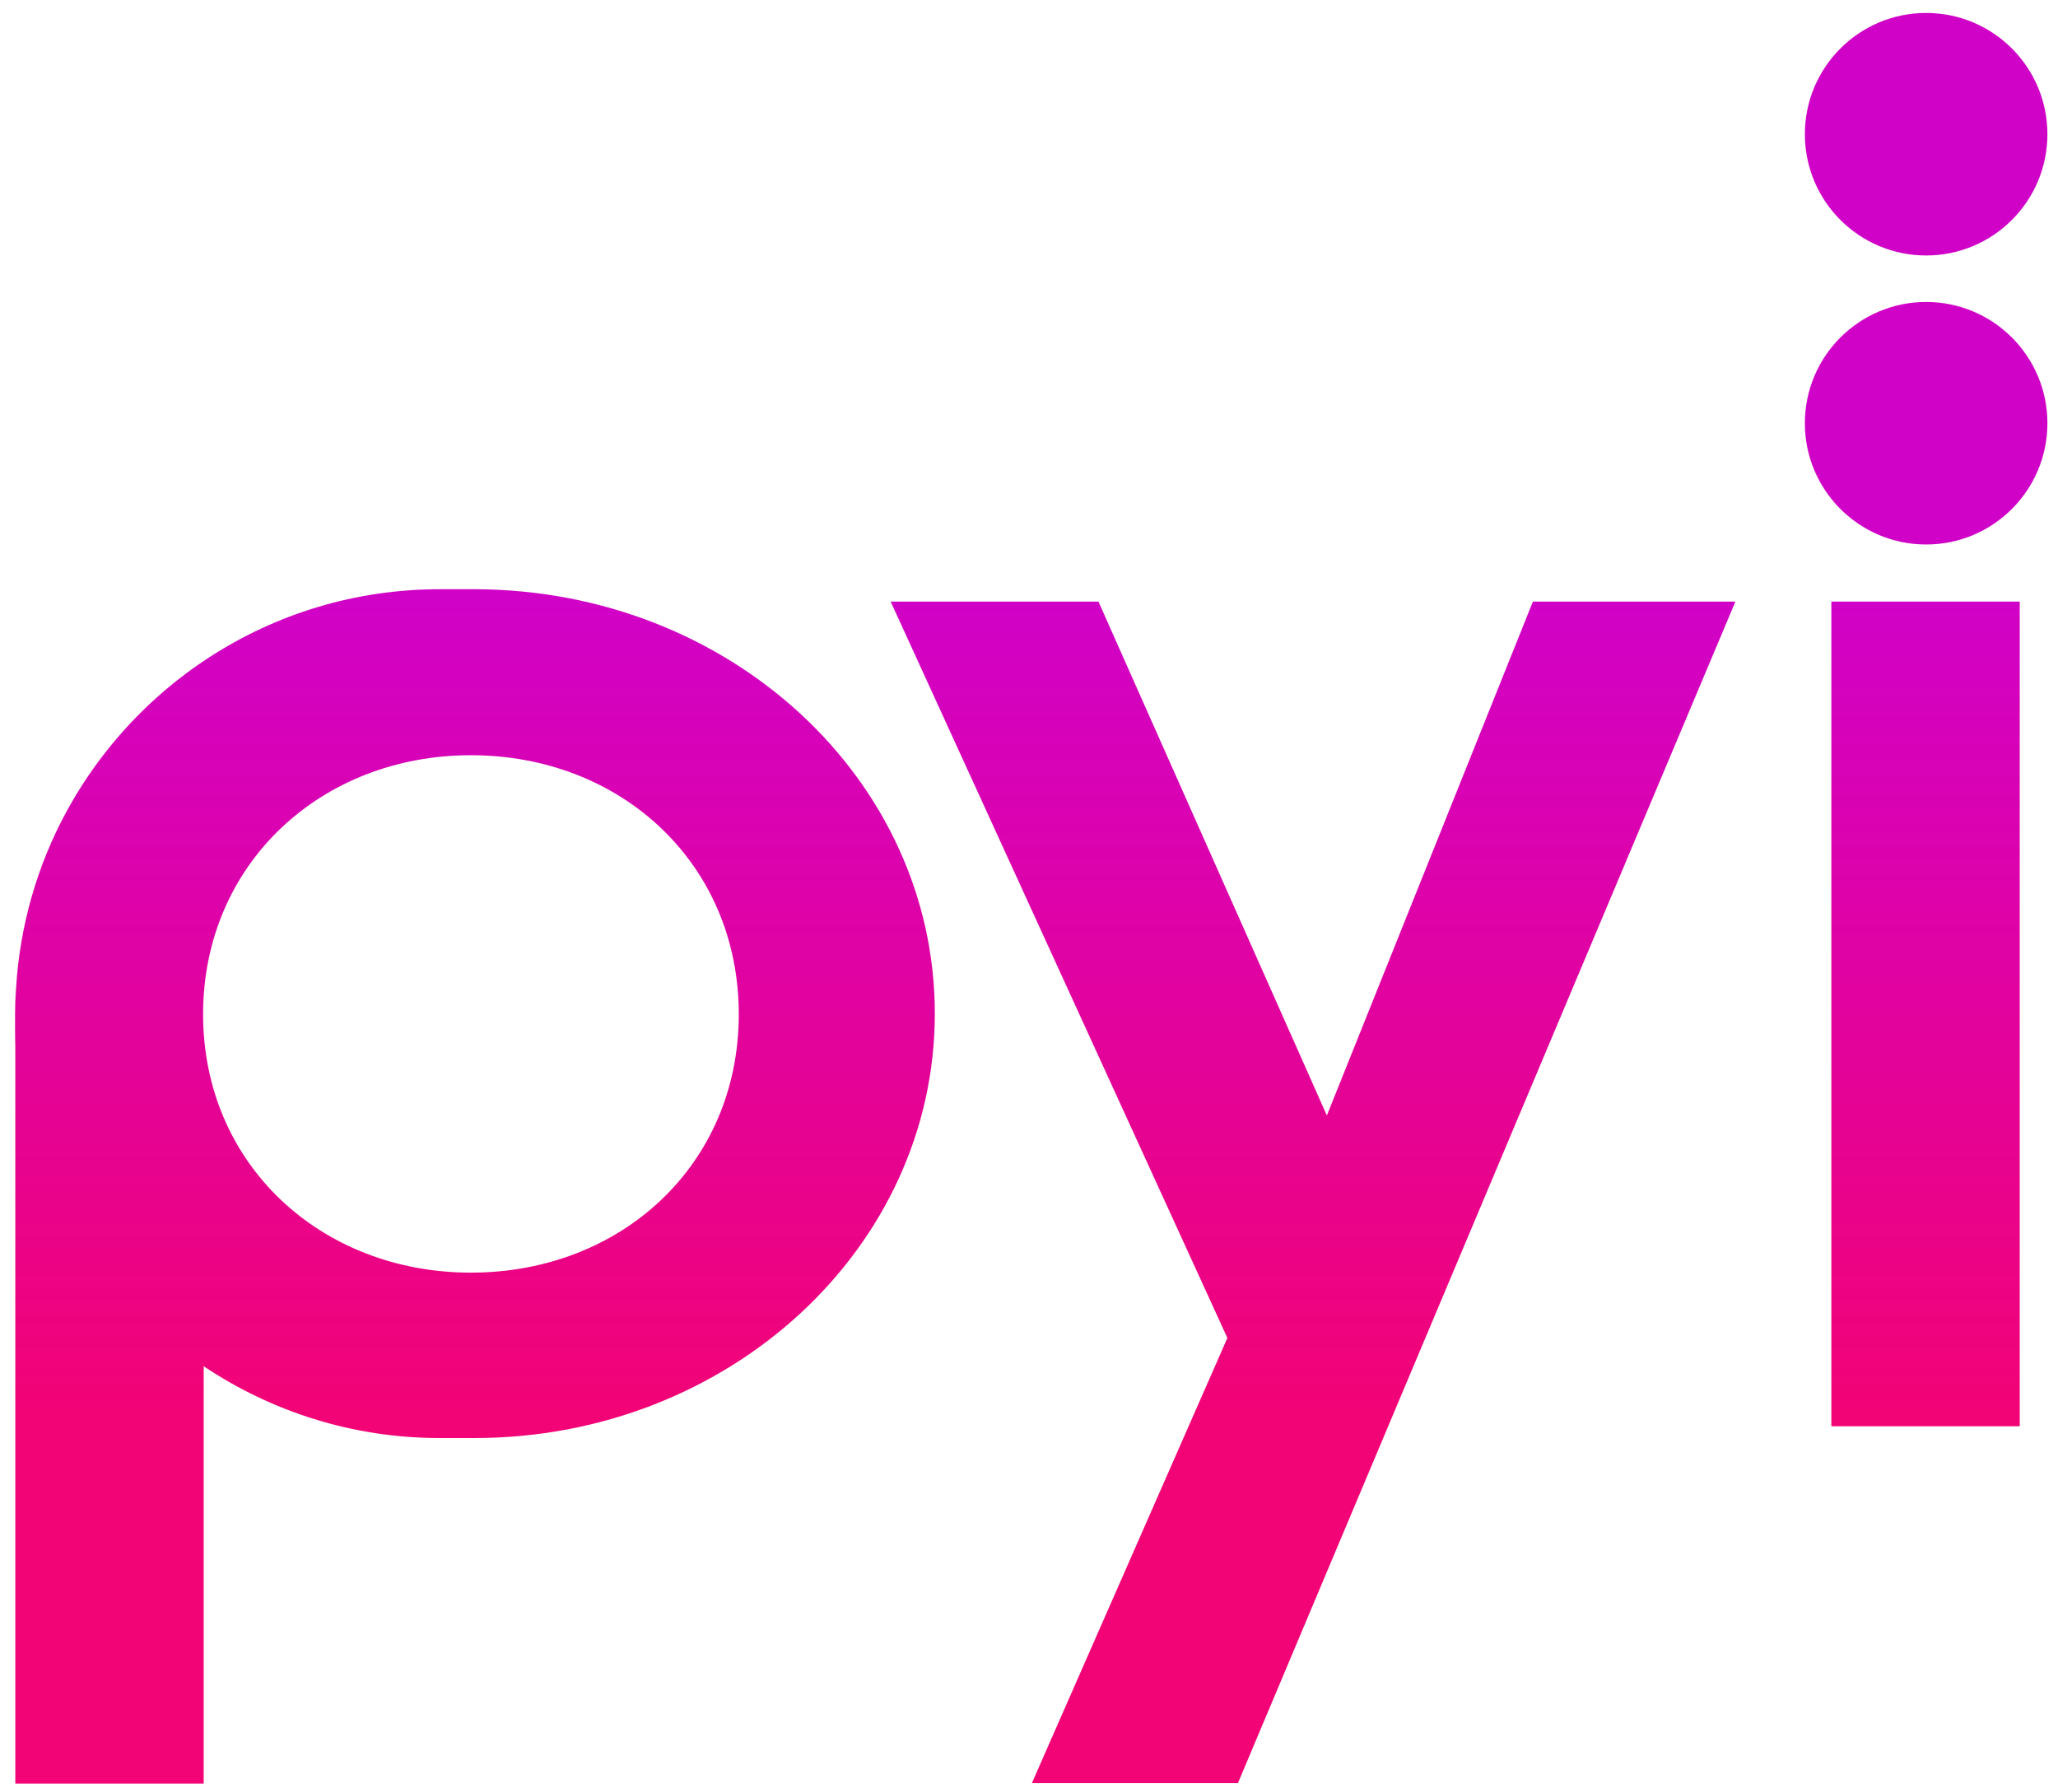
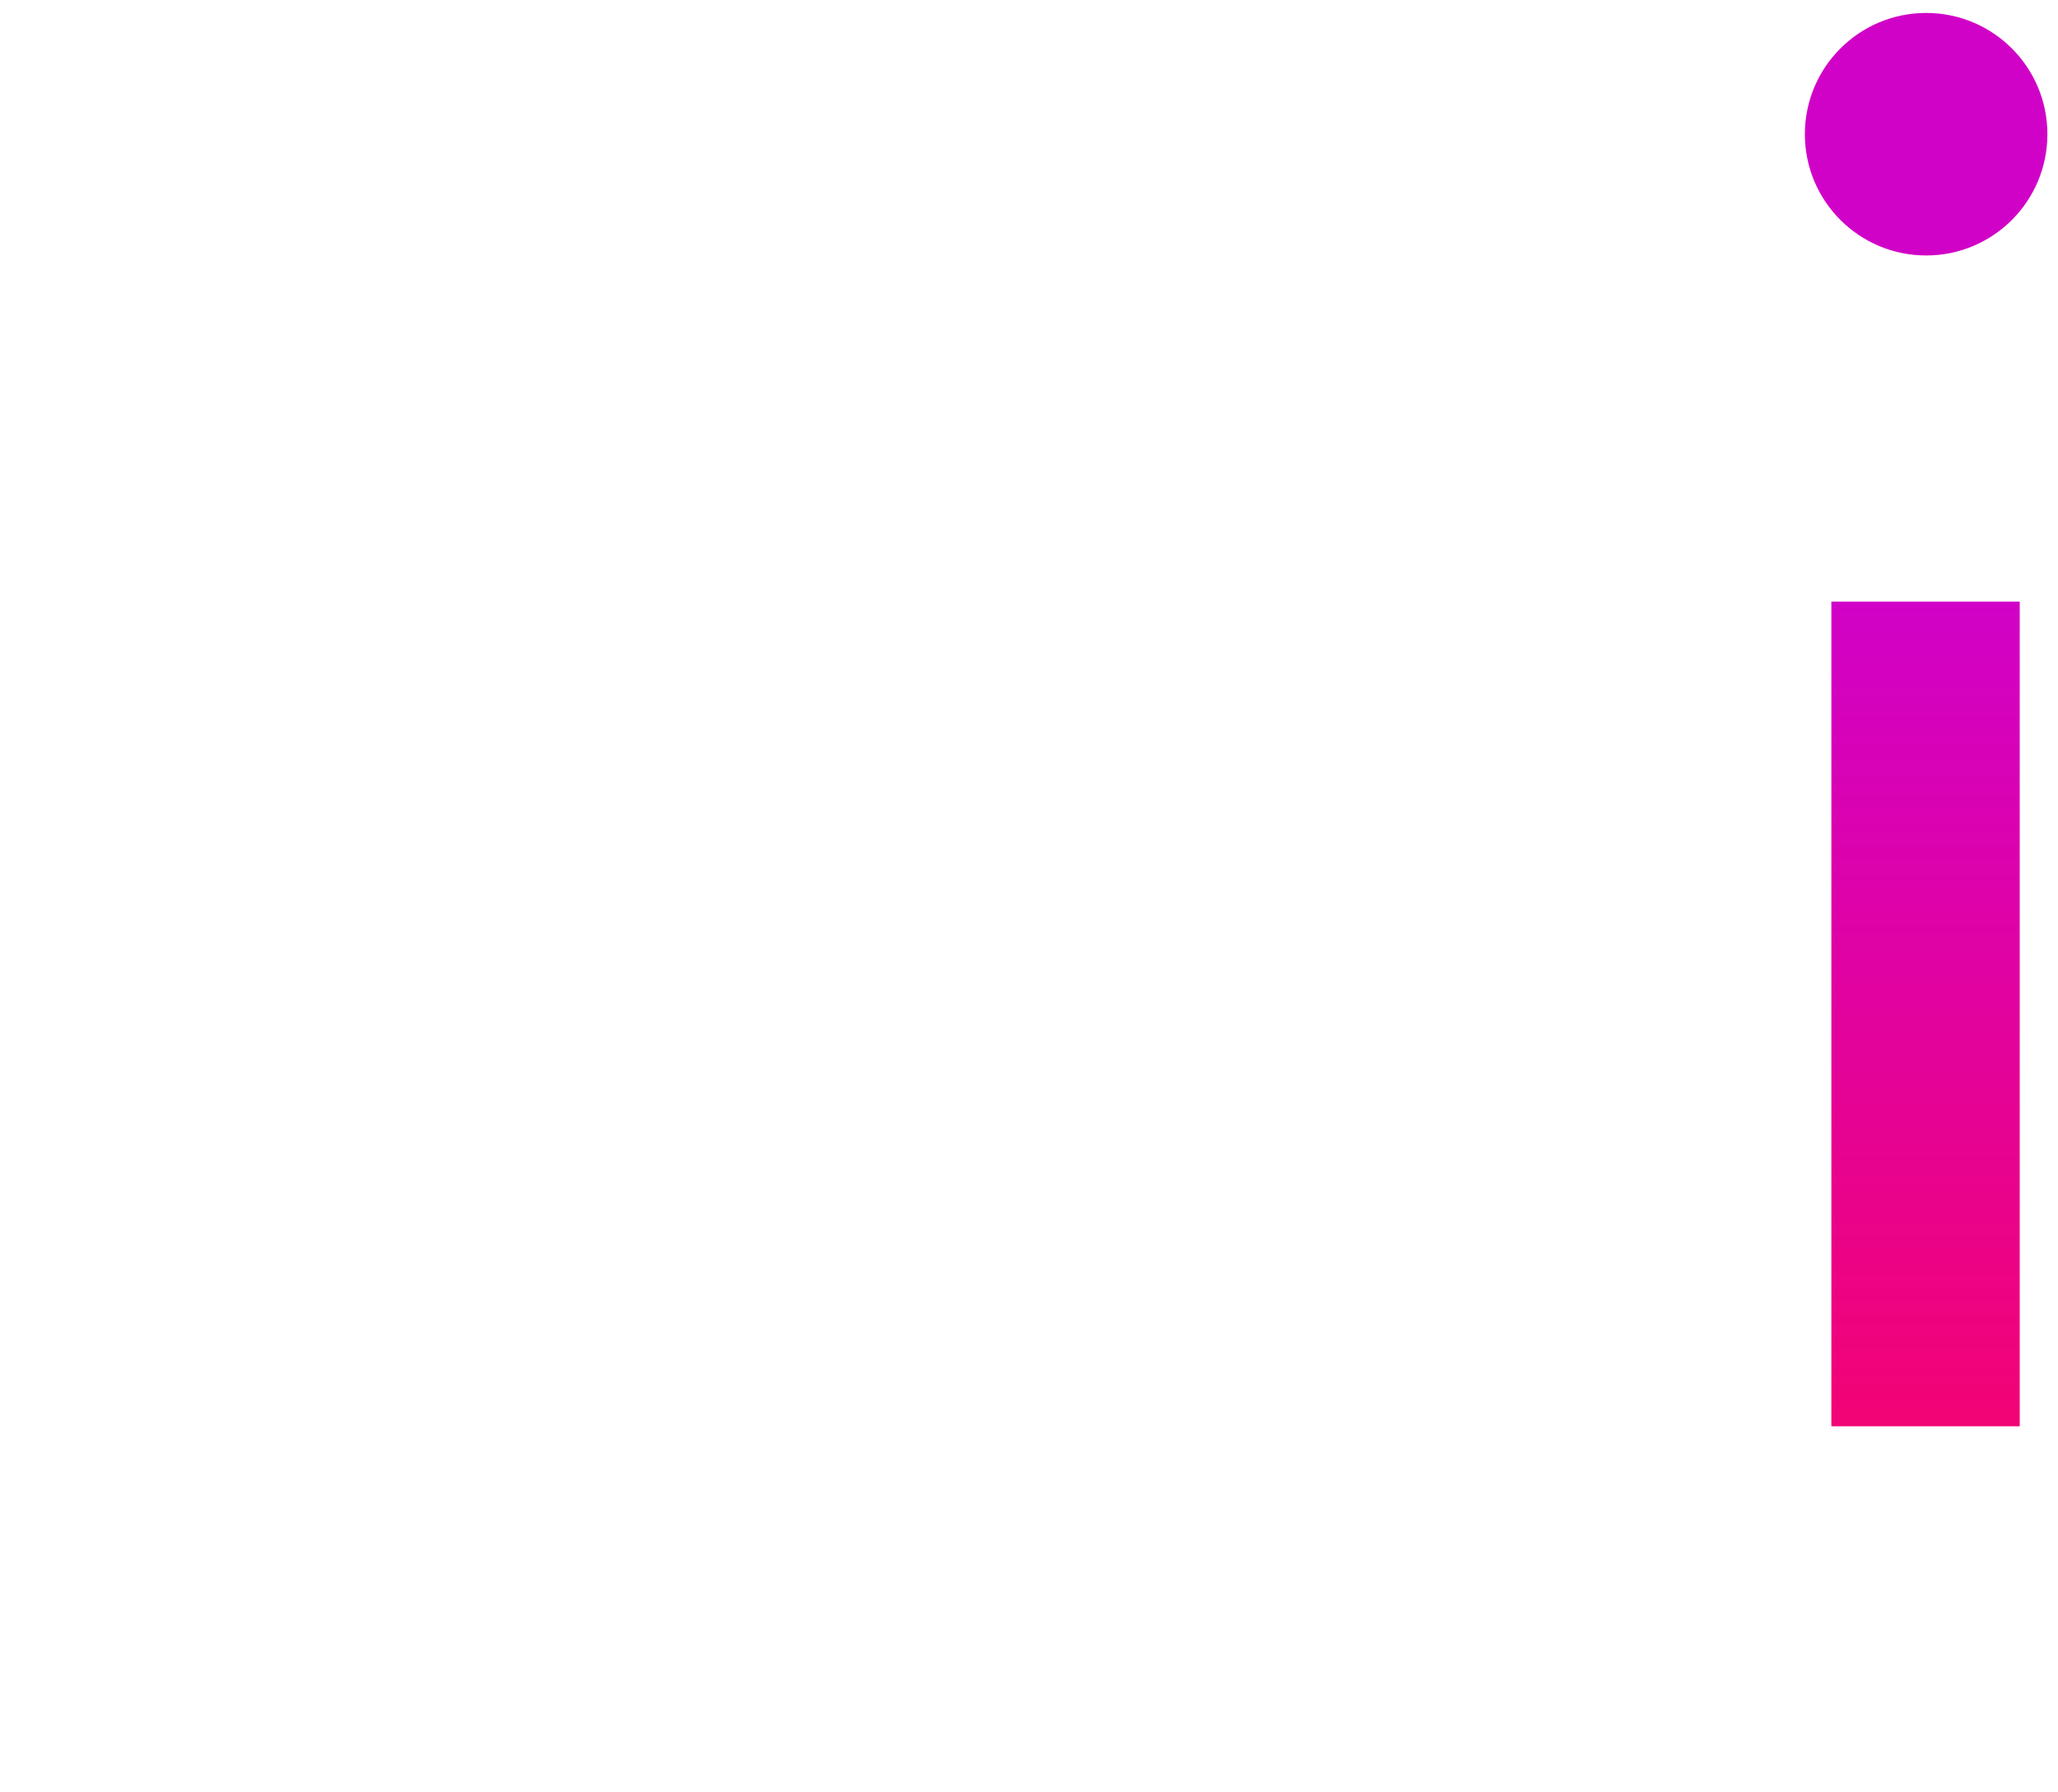
<svg xmlns="http://www.w3.org/2000/svg" xmlns:xlink="http://www.w3.org/1999/xlink" id="Layer_1" version="1.1" viewBox="0 0 349.6 304.5">
  <defs>
    <style>
      .st0 {
        fill: url(#linear-gradient2);
      }

      .st1 {
        fill: url(#linear-gradient1);
      }

      .st2 {
        fill: url(#linear-gradient3);
      }

      .st3 {
        fill: url(#linear-gradient4);
      }

      .st4 {
        fill: url(#linear-gradient);
      }
    </style>
    <linearGradient id="linear-gradient" x1="80.6" y1="102" x2="80.6" y2="239.6" gradientUnits="userSpaceOnUse">
      <stop offset="0" stop-color="#d102c7" />
      <stop offset="1" stop-color="#f20376" />
    </linearGradient>
    <linearGradient id="linear-gradient1" x1="223.1" y1="102" x2="223.1" y2="239.6" xlink:href="#linear-gradient" />
    <linearGradient id="linear-gradient2" x1="327" y1="102" x2="327" y2="239.6" xlink:href="#linear-gradient" />
    <linearGradient id="linear-gradient3" x1="327.2" y1="102" x2="327.2" y2="239.6" xlink:href="#linear-gradient" />
    <linearGradient id="linear-gradient4" x1="327.2" y1="102" x2="327.2" y2="239.6" xlink:href="#linear-gradient" />
  </defs>
-   <path class="st4" d="M80.8,100.1c-.1,0-.2,0-.3,0-.6,0-1.1,0-1.7,0-.2,0-.4,0-.6,0,0,0,0,0,0,0-1.2,0-2.4,0-3.5,0-28.8,0-53.6,16.9-65.2,41.3-4.4,9.3-6.9,19.8-6.9,30.8,0-11-.1,3.7,0,5.5v125.3h32v-70.9c11.5,7.7,25.3,12.2,40.1,12.2s1.4,0,2.1,0c1.3,0,2.5,0,3.8,0,43.2,0,78.2-32.3,78.2-72.1s-34.8-71.9-77.9-72.1ZM34.5,172.3c0-25.5,20-44,45.5-44s45.5,18.4,45.5,44-20,43.9-45.5,43.9-45.5-18.4-45.5-43.9Z" />
-   <polygon class="st1" points="225.4 189.5 186.6 102.2 151.3 102.2 208.5 227.3 175.3 302.9 210.3 302.9 294.8 102.2 260.4 102.2 225.4 189.5" />
  <rect class="st0" x="311.1" y="102.2" width="32" height="140.1" />
-   <circle class="st2" cx="327.2" cy="71.9" r="20.6" />
  <circle class="st3" cx="327.2" cy="22.8" r="20.6" />
</svg>